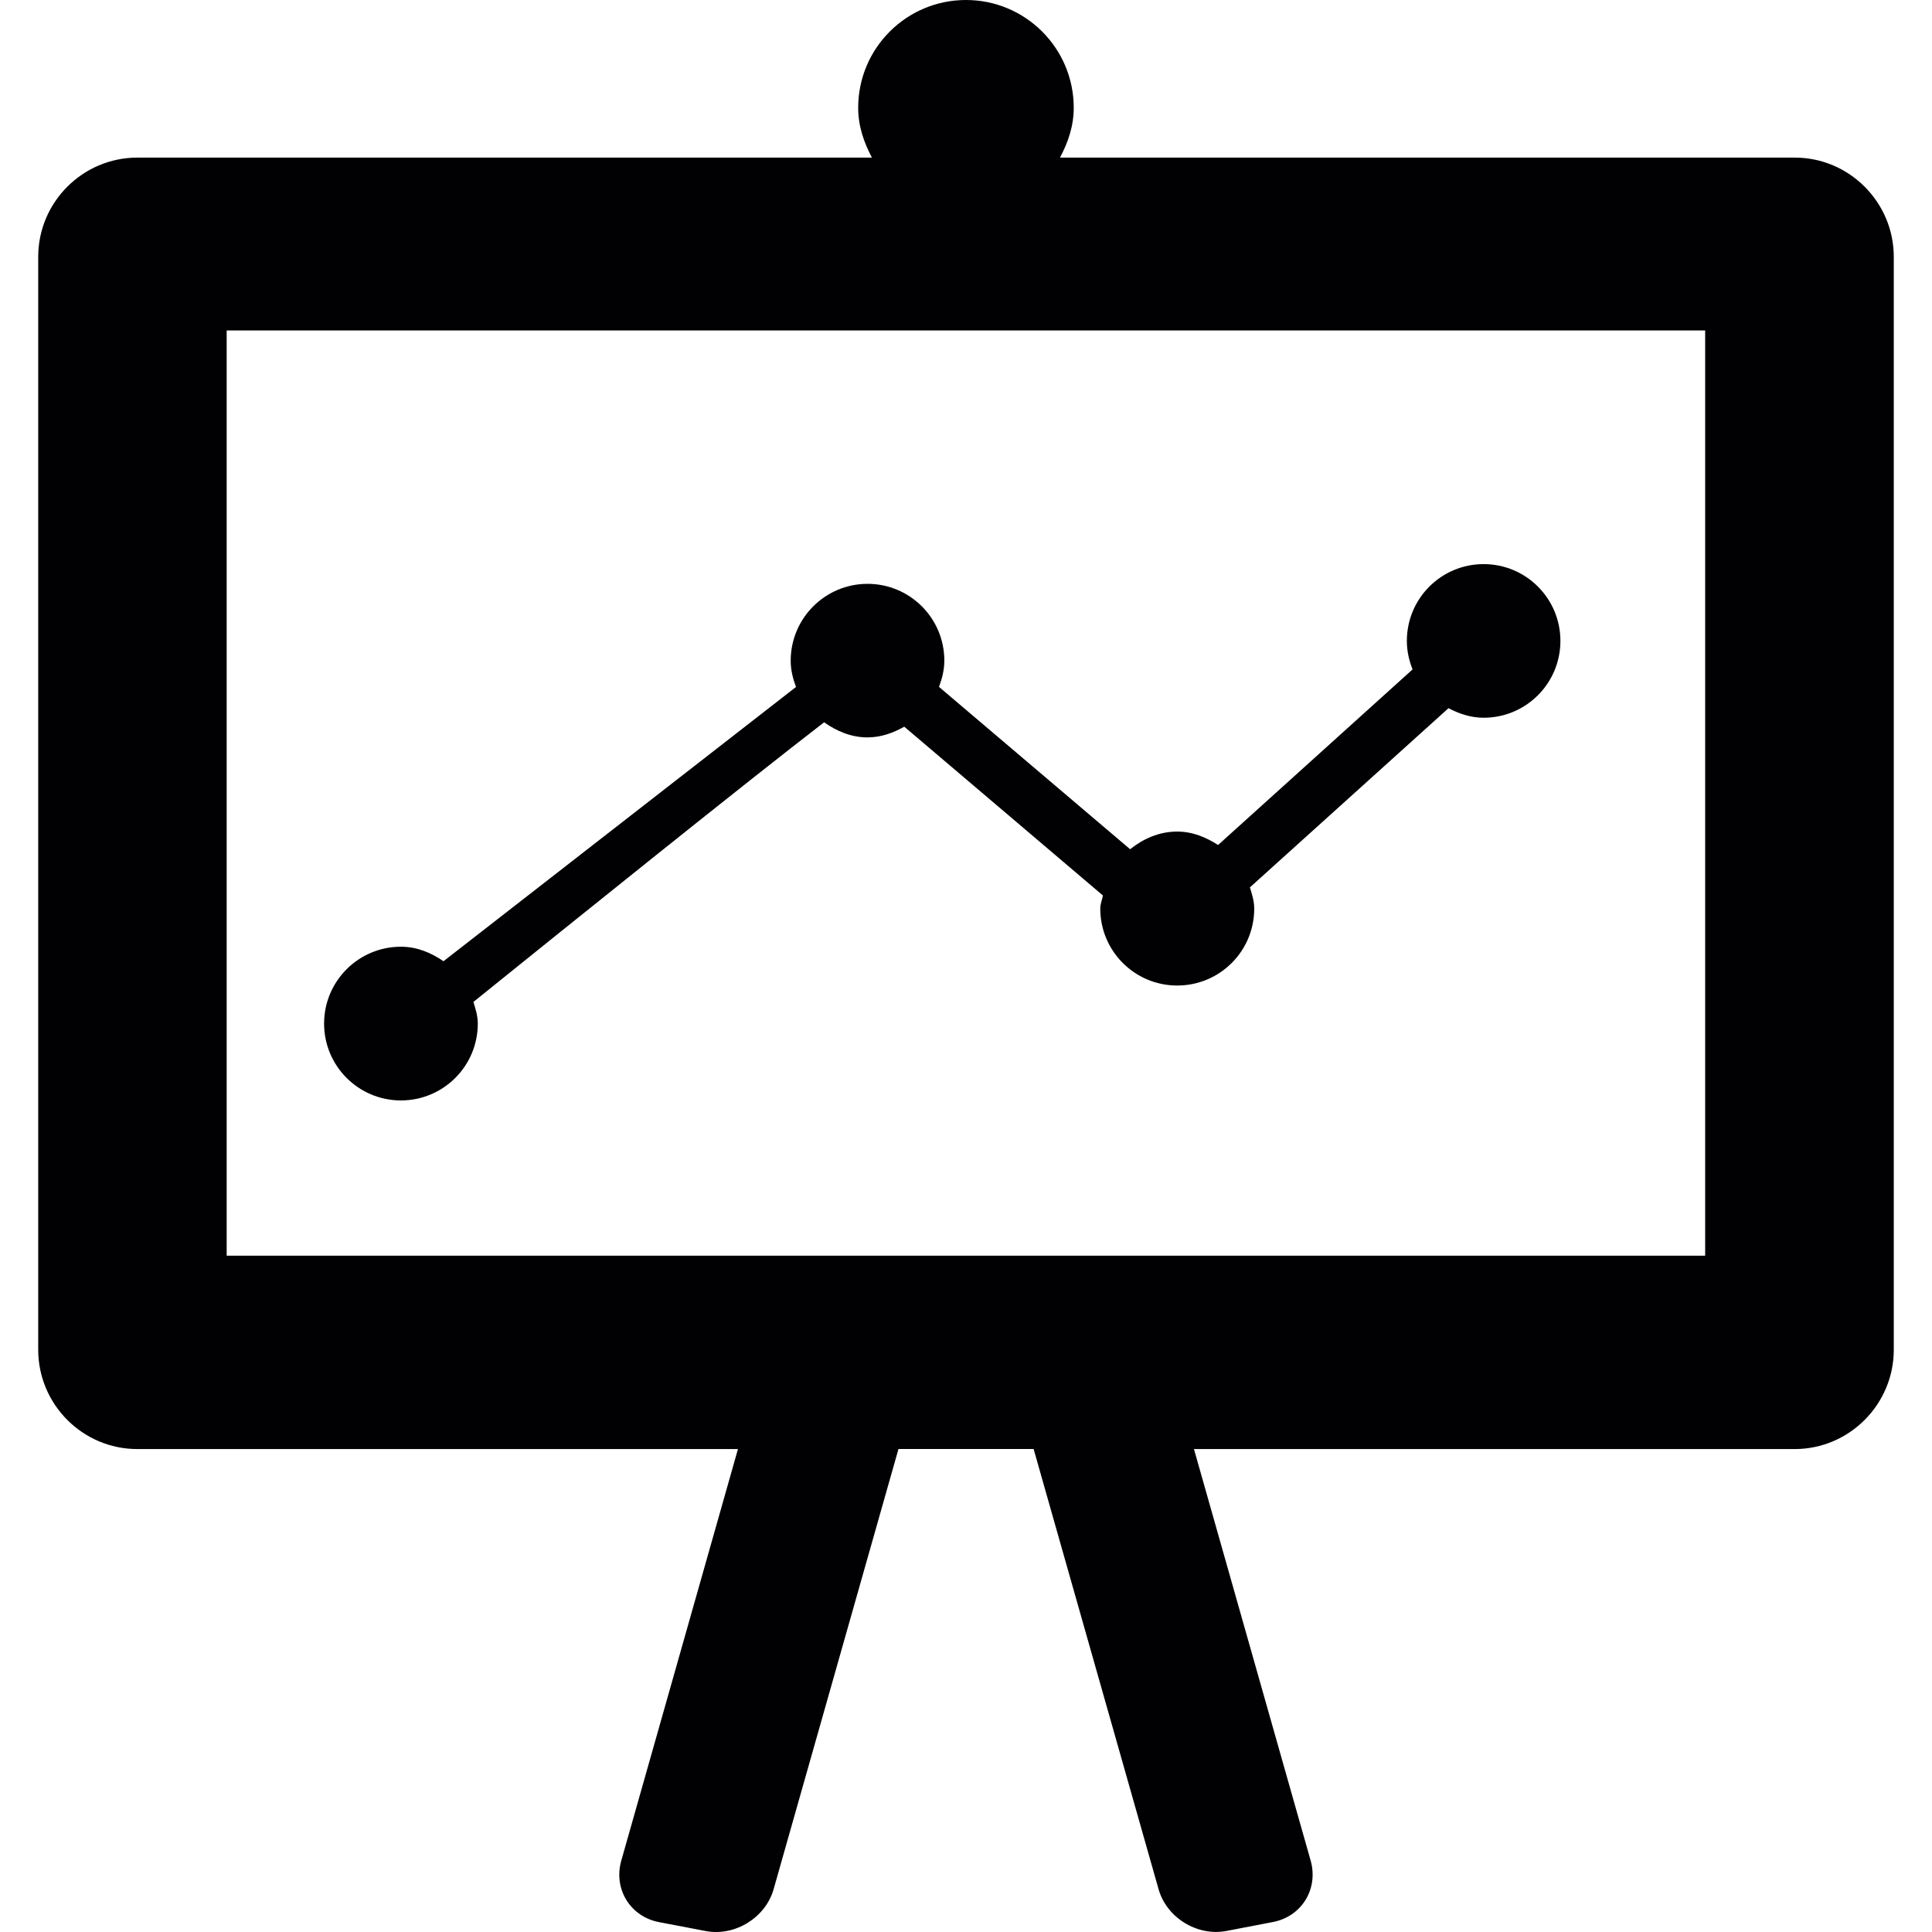
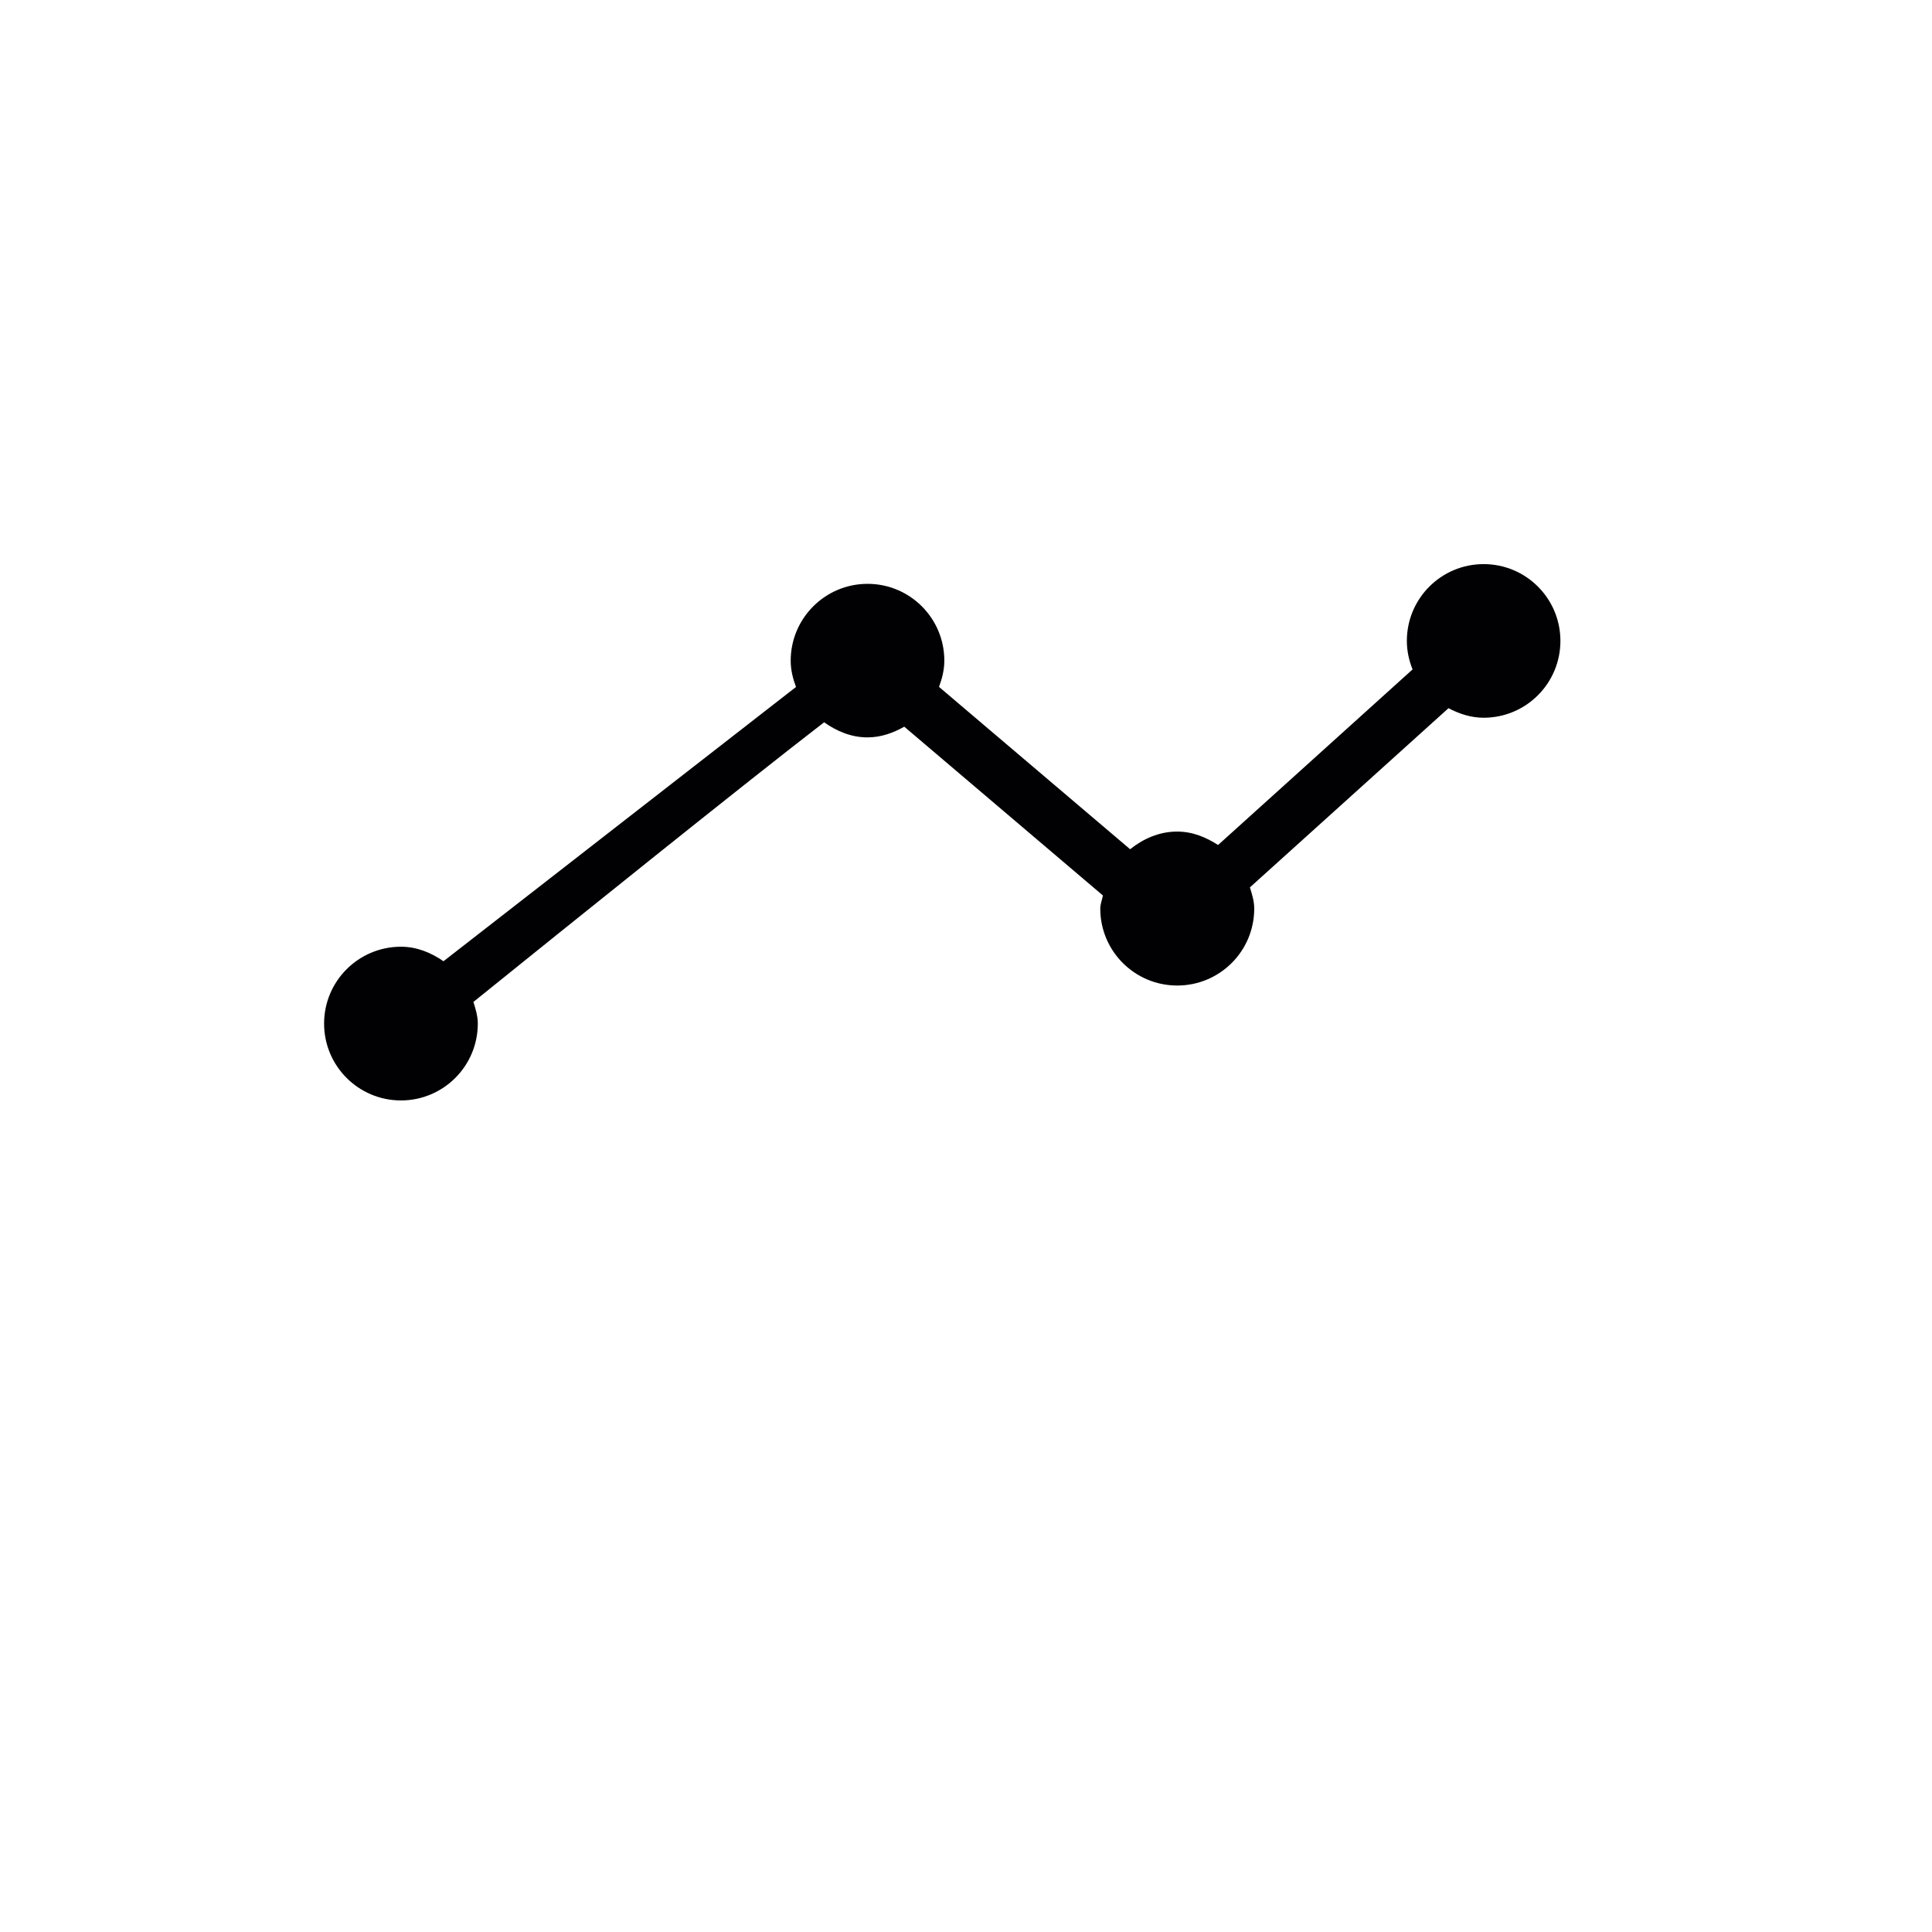
<svg xmlns="http://www.w3.org/2000/svg" height="800px" width="800px" version="1.1" id="Capa_1" viewBox="0 0 502.665 502.665" xml:space="preserve">
  <g>
    <g>
      <g>
-         <path style="fill:#010002;" d="M466.965,41.006H275.783c2.092-3.926,3.581-8.197,3.581-12.964C279.364,12.554,266.81,0,251.322,0     S223.28,12.554,223.28,28.042c0,4.767,1.488,9.017,3.581,12.964H35.744c-14.237,0-25.799,11.605-25.799,25.799v284.389     c0,14.194,11.562,25.82,25.777,25.82h156.28l-30.35,107.056c-2.114,7.42,2.351,14.668,9.944,16.049l12.08,2.308     c7.593,1.402,15.509-3.516,17.602-10.893l32.486-114.541h35.16l32.507,114.519c2.071,7.399,10.03,12.317,17.602,10.893     l12.015-2.308c7.593-1.381,12.058-8.628,9.944-16.049l-30.35-107.034h156.323c14.15,0,25.755-11.627,25.755-25.82V66.805     C492.721,52.633,481.137,41.006,466.965,41.006z M443.647,326.711H58.975V85.981h384.672V326.711z" />
        <path style="fill:#010002;" d="M104.317,286.309c11.044,0,19.996-8.952,19.996-19.996c0-2.006-0.582-3.818-1.143-5.63     c25.54-20.6,70.687-56.925,91.244-72.758c3.257,2.286,7.01,3.926,11.282,3.926c3.538,0,6.687-1.165,9.577-2.783     c13.223,11.238,35.7,30.35,51.684,43.918c-0.216,1.143-0.69,2.2-0.69,3.408c0,11.066,8.973,20.018,20.018,20.018     c11.087,0,20.039-8.952,20.039-20.018c0-1.963-0.582-3.732-1.122-5.522l51.662-46.614c2.783,1.445,5.803,2.481,9.146,2.481     c11.044,0,19.975-8.952,19.975-19.996c0-11.023-8.93-19.975-19.975-19.975c-11.044,0-19.975,8.952-19.975,19.975     c0,2.632,0.561,5.112,1.488,7.42c-14.431,13.029-36.713,33.133-50.605,45.687c-3.128-2.006-6.644-3.494-10.634-3.494     c-4.702,0-8.844,1.877-12.252,4.595c-13.201-11.217-34.535-29.336-49.721-42.236c0.798-2.157,1.381-4.422,1.381-6.838     c0-11.044-8.952-19.975-19.975-19.975s-19.996,8.952-19.996,19.996c0,2.438,0.582,4.702,1.381,6.838l-91.719,71.356     c-3.192-2.2-6.881-3.775-11.066-3.775c-11.044,0-19.996,8.952-19.996,19.996C84.321,277.357,93.273,286.309,104.317,286.309z" />
      </g>
    </g>
    <g>
	</g>
    <g>
	</g>
    <g>
	</g>
    <g>
	</g>
    <g>
	</g>
    <g>
	</g>
    <g>
	</g>
    <g>
	</g>
    <g>
	</g>
    <g>
	</g>
    <g>
	</g>
    <g>
	</g>
    <g>
	</g>
    <g>
	</g>
    <g>
	</g>
  </g>
</svg>